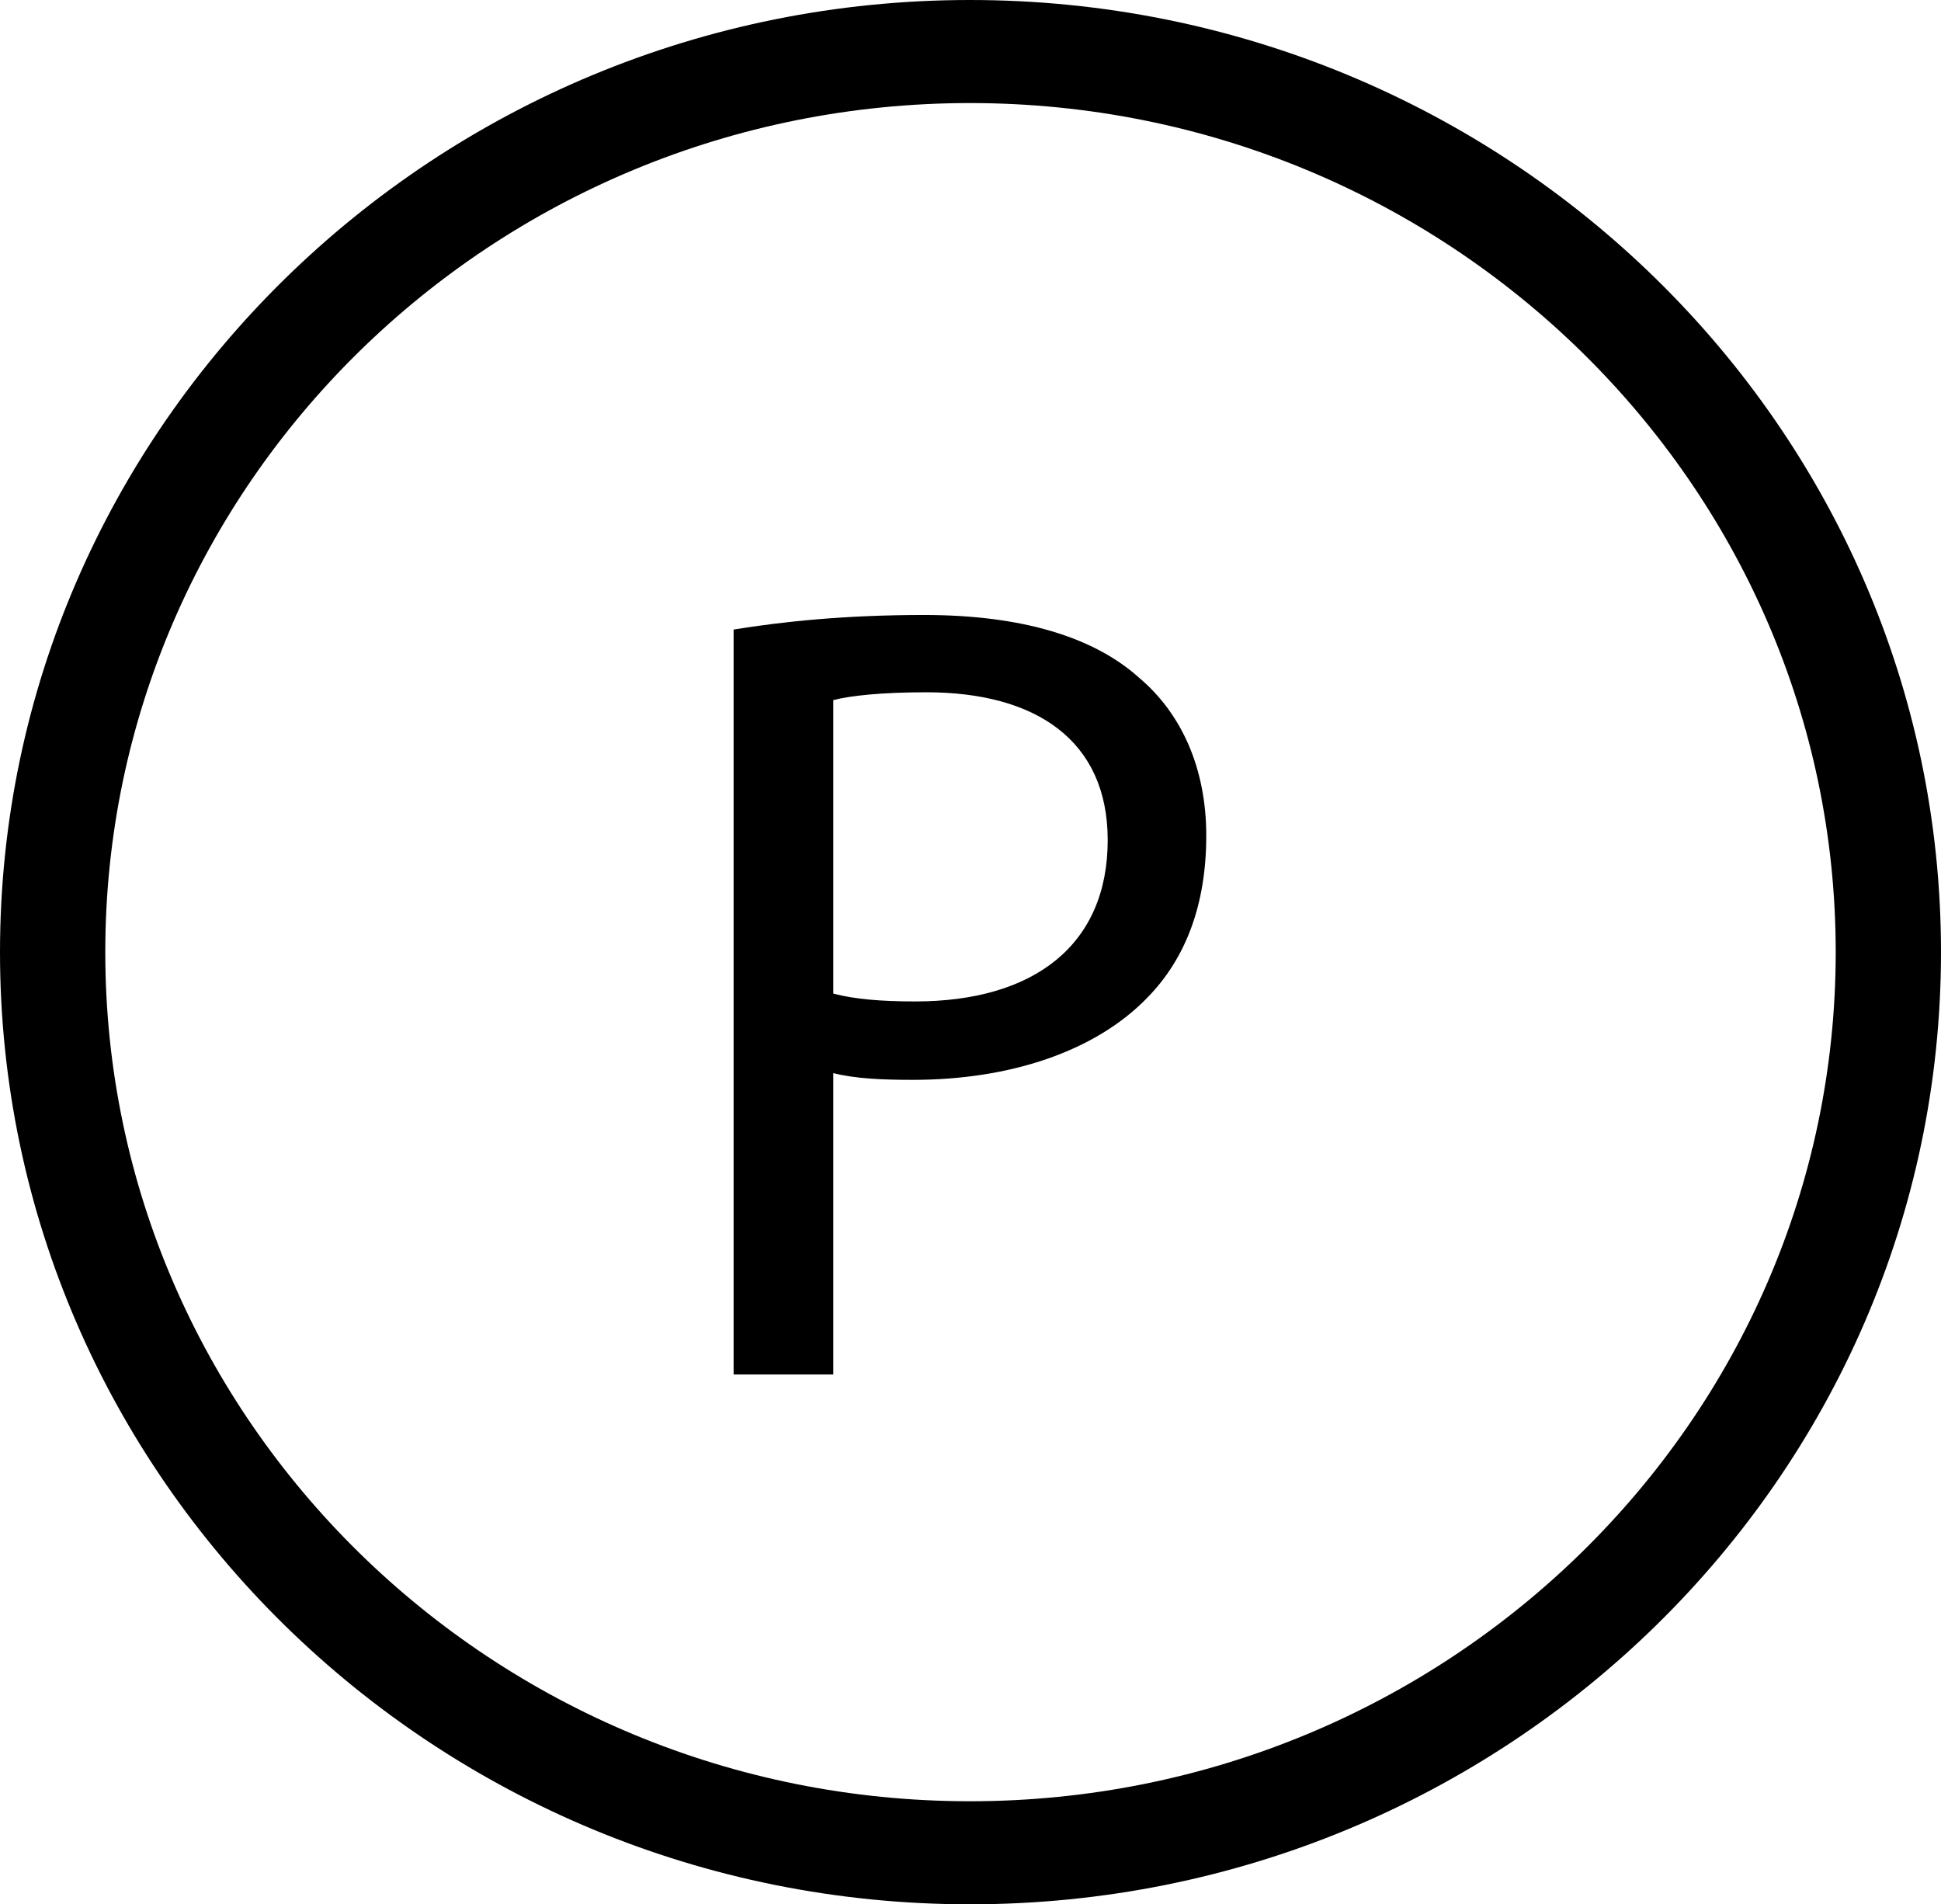
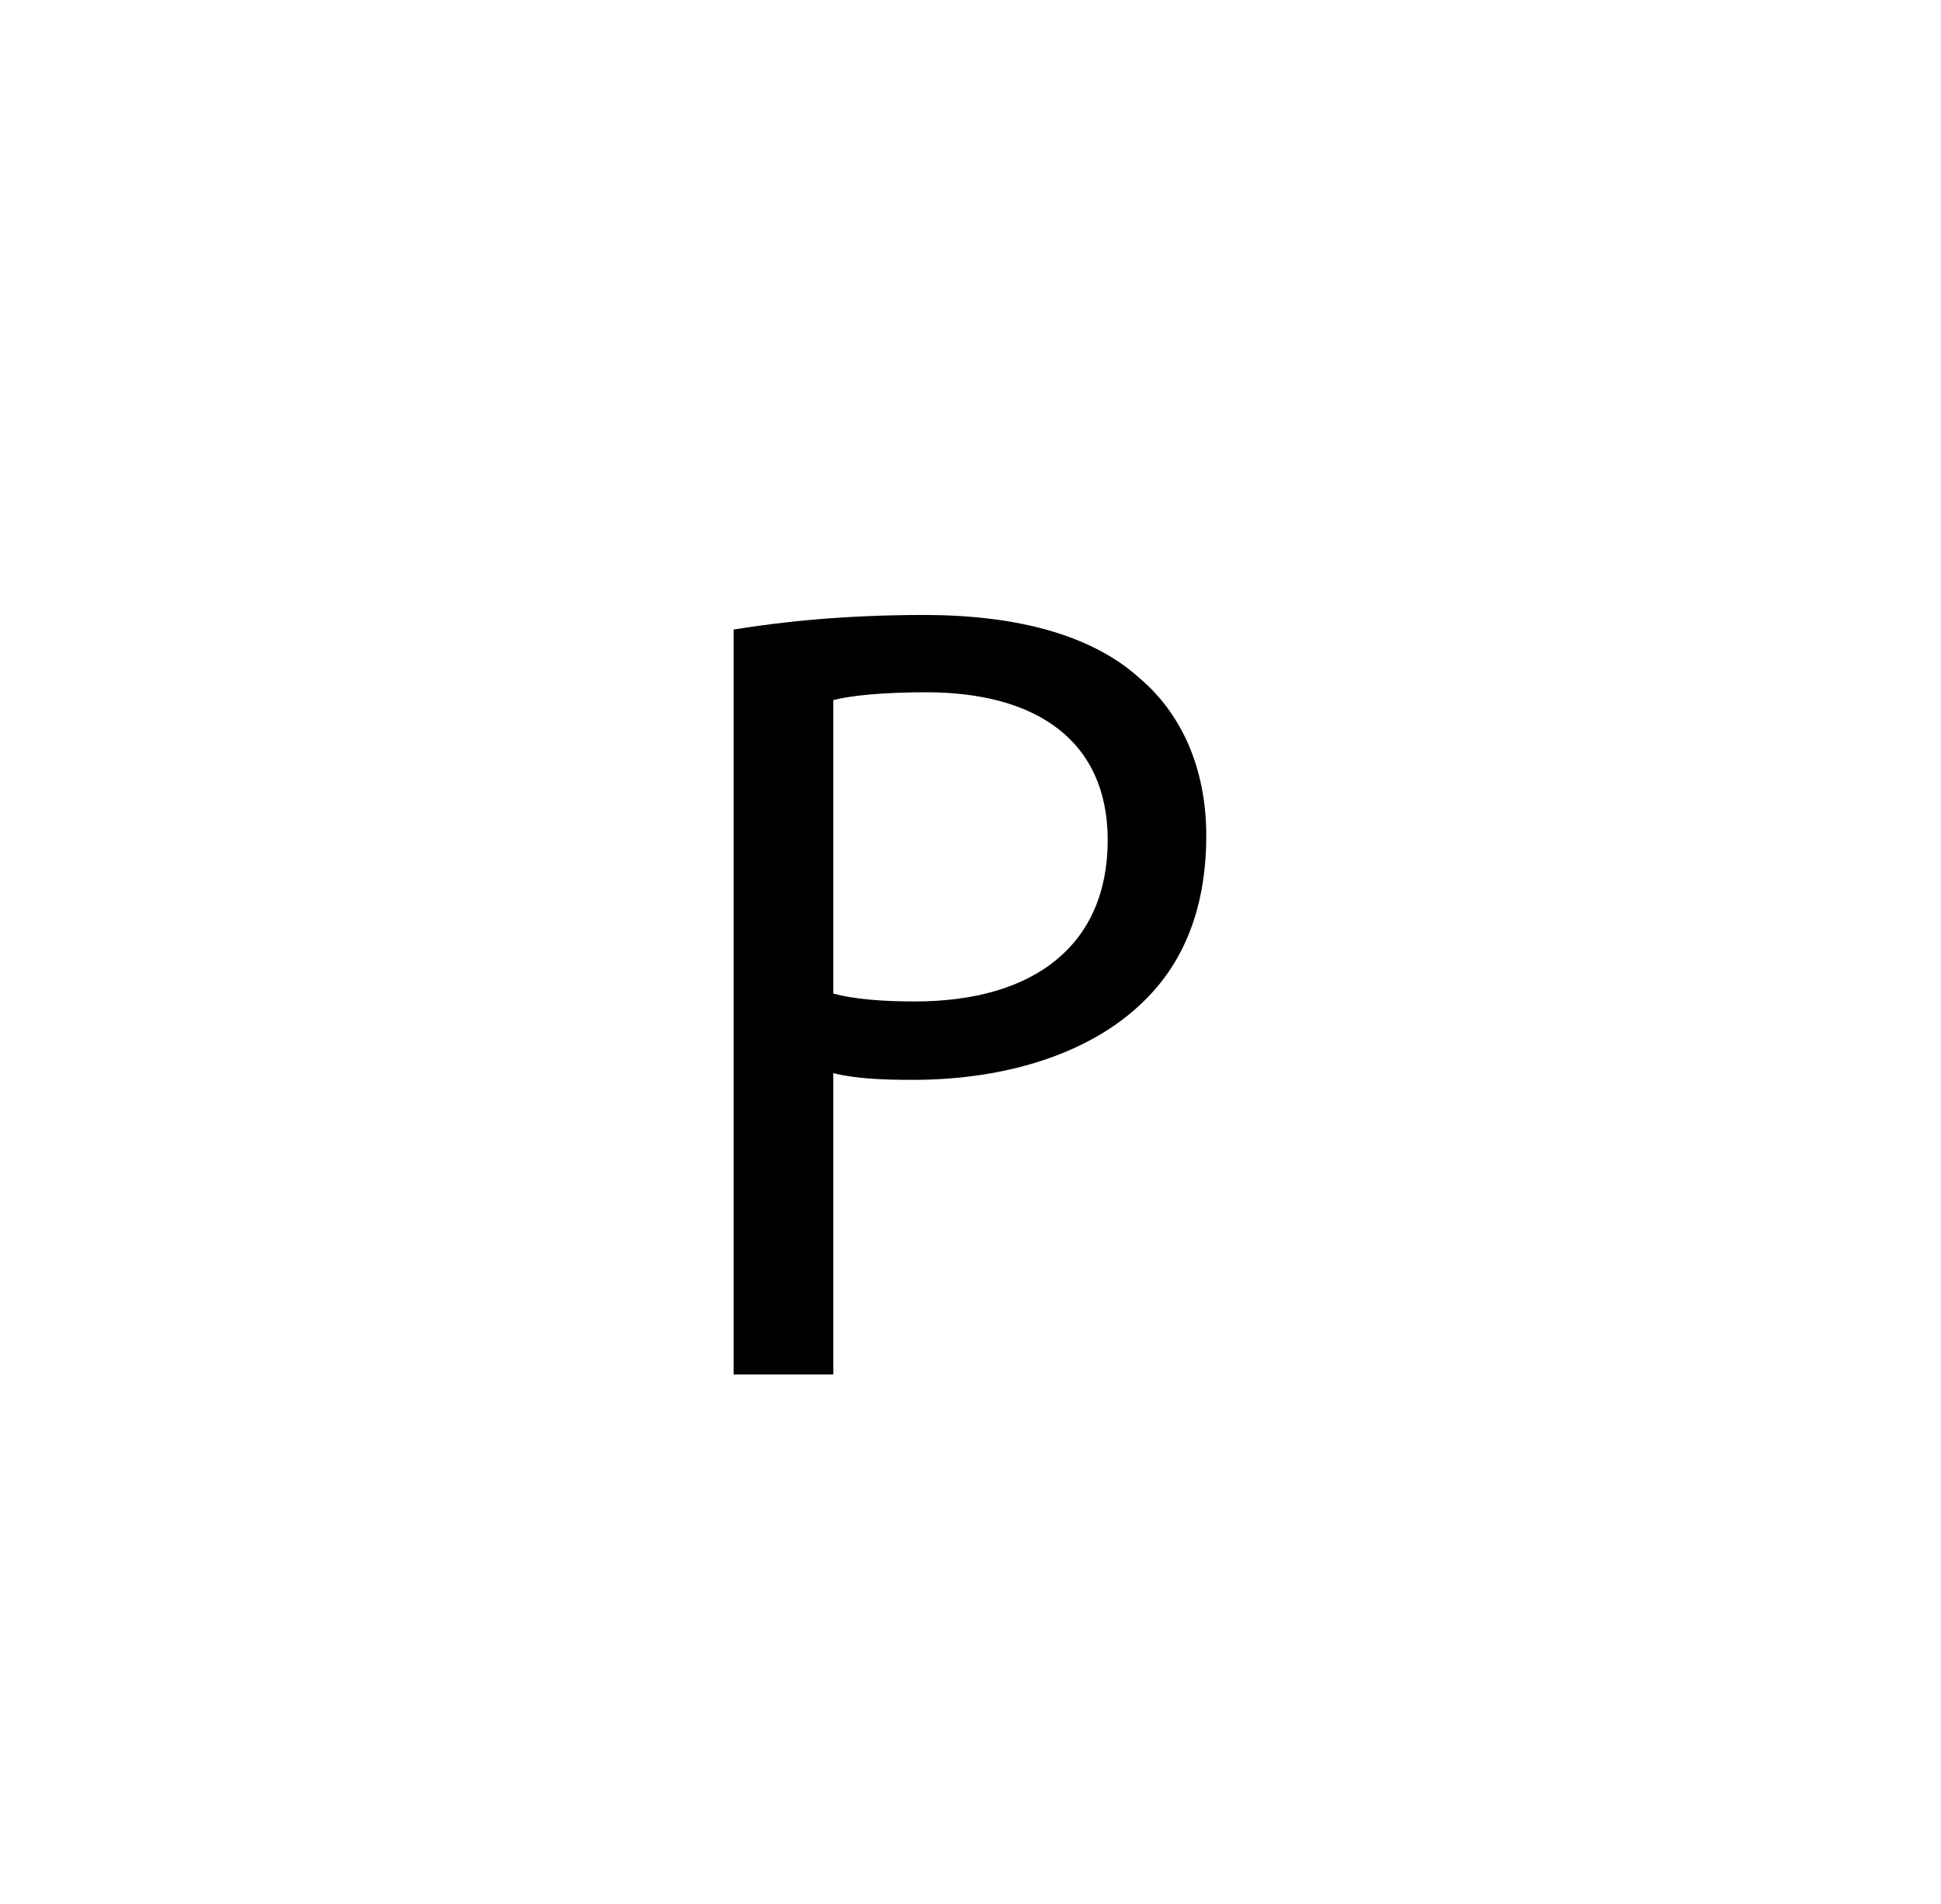
<svg xmlns="http://www.w3.org/2000/svg" version="1.2" viewBox="1630.3 2798.7 173.3 170">
  <title>&lt;Group&gt;</title>
  <style>
		.s0 { fill: #000000 } 
	</style>
  <g id="&lt;Group&gt;">
    <path id="&lt;Compound Path&gt;" fill-rule="evenodd" class="s0" d="m1695.8 2854.9c4.3-0.7 9.9-1.3 17-1.3 8.8 0 15.2 2 19.2 5.6 3.8 3.2 6 8.1 6 14.1 0 6.1-1.8 10.9-5.2 14.4-4.7 4.9-12.4 7.4-21 7.4-2.7 0-5.1-0.1-7.1-0.6v26.9h-8.9zm8.9 32.5c1.9 0.5 4.3 0.7 7.3 0.7 10.7 0 17.2-5.1 17.2-14.4 0-8.9-6.4-13.2-16.2-13.2-3.9 0-6.8 0.3-8.3 0.7z" />
  </g>
-   <path id="&lt;Compound Path&gt;" fill-rule="evenodd" class="s0" d="m1716.9 2968.7c-47.7 0-86.6-38.1-86.6-85 0-46.9 38.9-85 86.6-85 47.8 0 86.7 38.1 86.7 85 0 46.9-38.9 85-86.7 85zm0-160.8c-42.6 0-77.2 34-77.2 75.8 0 41.8 34.6 75.8 77.2 75.8 42.6 0 77.3-34 77.3-75.8 0-41.8-34.7-75.8-77.3-75.8z" />
</svg>